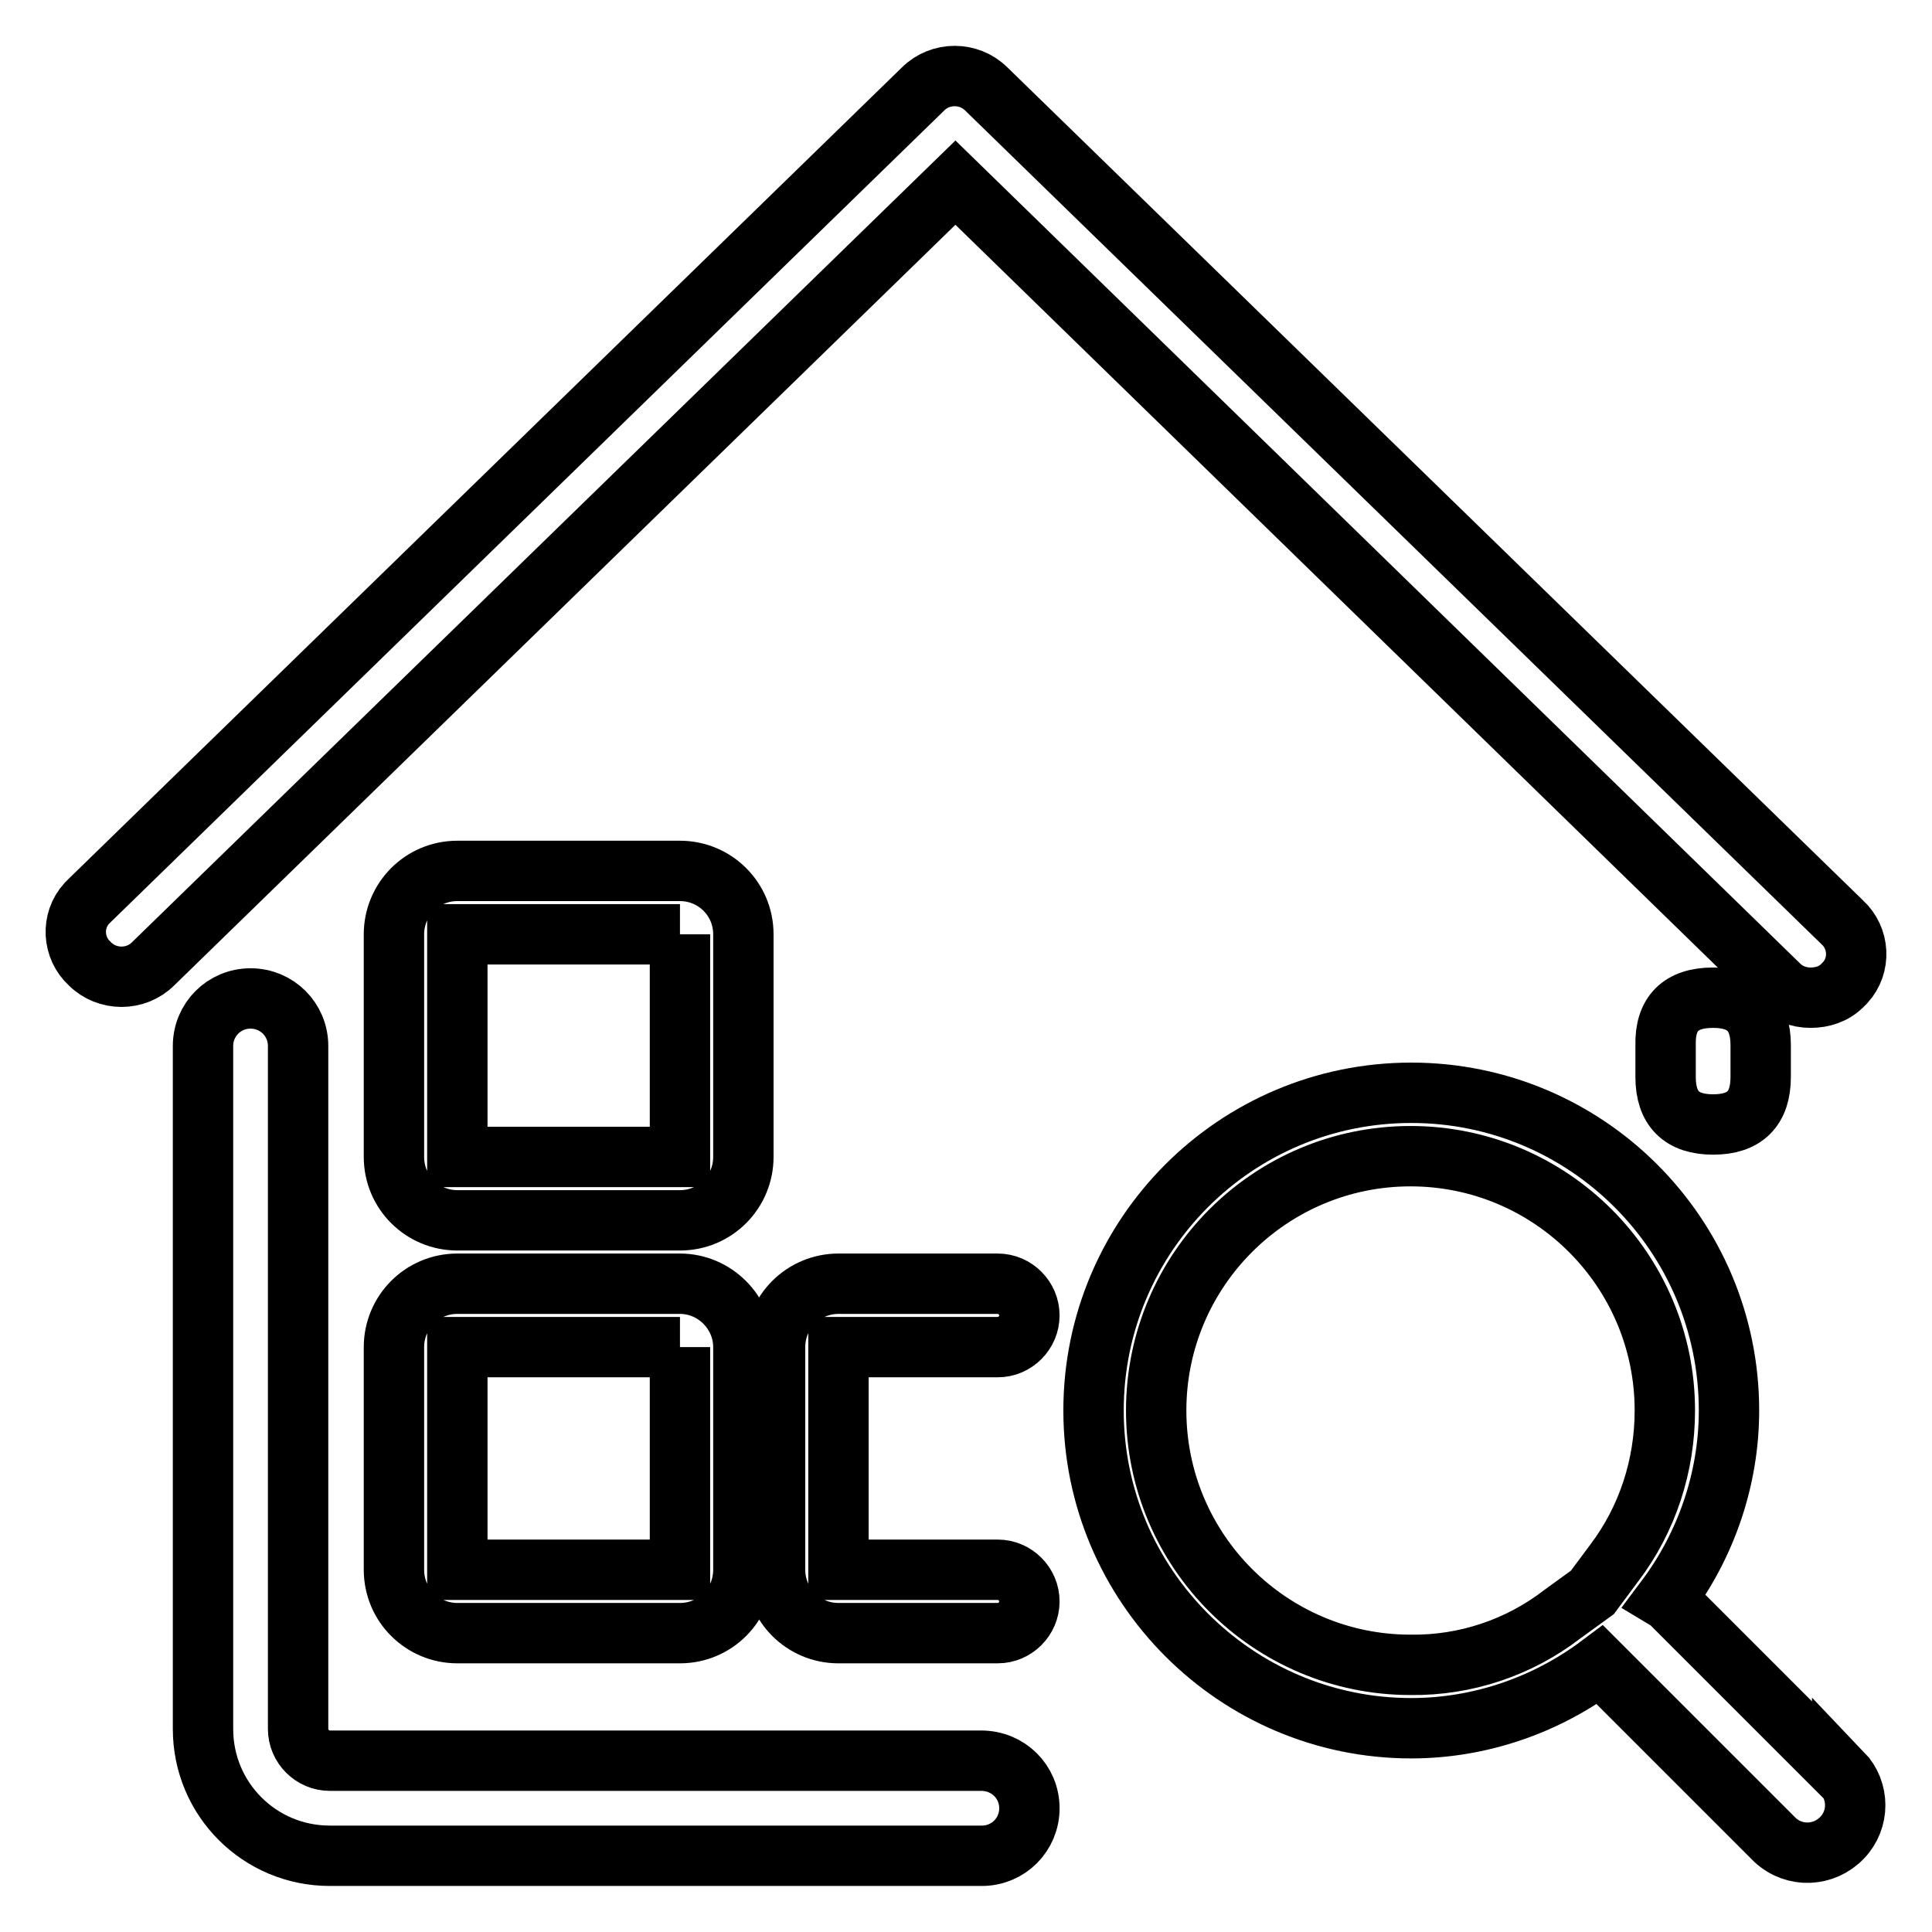
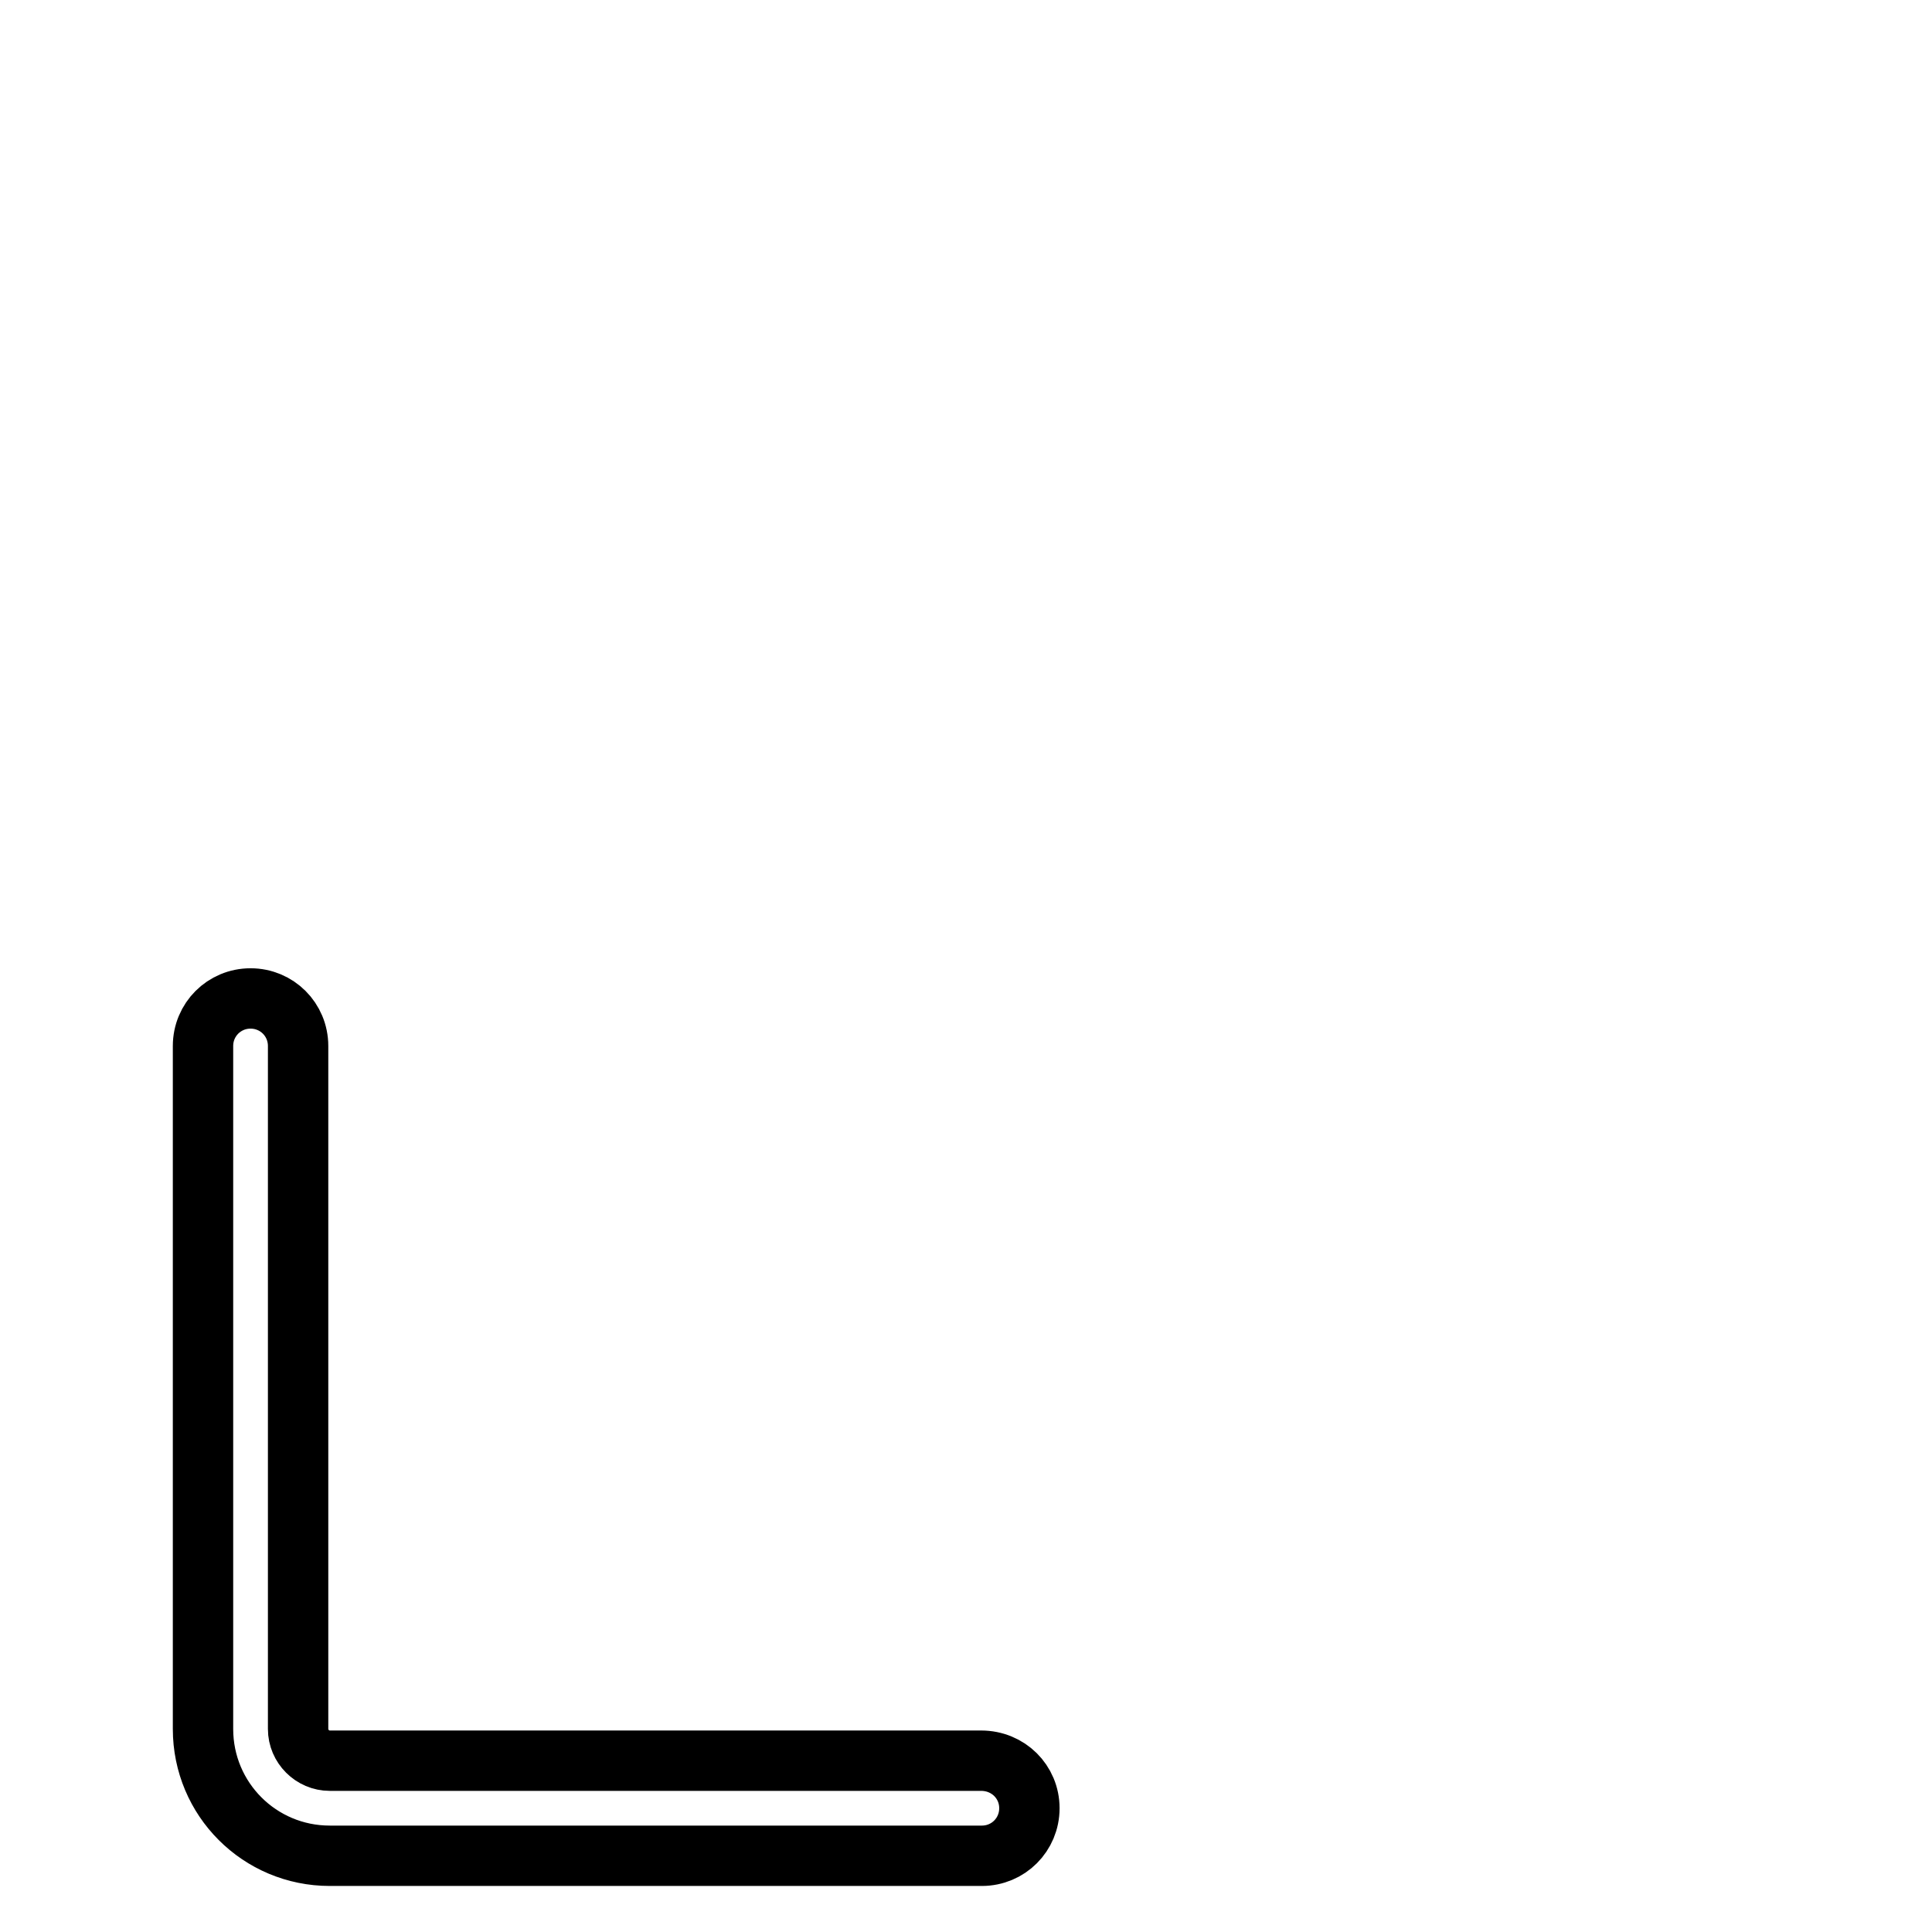
<svg xmlns="http://www.w3.org/2000/svg" version="1.1" x="0px" y="0px" viewBox="0 0 256 256" enable-background="new 0 0 256 256" xml:space="preserve">
  <g>
-     <path stroke-width="8" fill-opacity="0" stroke="#000000" d="M239.9,132.2c-1.6,0-3.1-0.6-4.2-1.7L126.6,24.2L20.3,127.7c-2.3,2.3-6.1,2.3-8.4,0c-2.3-2.1-2.5-5.7-0.4-8 c0.1-0.1,0.3-0.3,0.4-0.4L122.3,11.8c2.3-2.3,6.1-2.3,8.4,0l113.4,110.4c2.3,2.1,2.5,5.7,0.4,8c-0.1,0.1-0.3,0.3-0.4,0.4 C243,131.7,241.5,132.2,239.9,132.2z" />
-     <path stroke-width="8" fill-opacity="0" stroke="#000000" d="M90.1,123.8v29.5H60.6v-29.5H90.1 M90.1,115.4H60.6c-4.7,0-8.4,3.8-8.4,8.4v29.5c0,4.7,3.8,8.4,8.4,8.4 h29.5c4.7,0,8.4-3.8,8.4-8.4v-29.5C98.5,119.1,94.7,115.4,90.1,115.4z M90.1,178.5V208H60.6v-29.5H90.1 M90.1,170.1H60.6 c-4.7,0-8.4,3.8-8.4,8.4V208c0,4.7,3.8,8.4,8.4,8.4h29.5c4.7,0,8.4-3.8,8.4-8.4v-29.5C98.5,173.9,94.7,170.1,90.1,170.1z  M244.1,235.1l-22.9-22.9l-0.5-0.3c5.4-7.2,8.4-16,8.4-25c0-23.3-18.9-42.1-42.1-42.1c-23.3,0-42.1,18.9-42.1,42.1 s18.9,42.1,42.1,42.1c9,0,17.8-3,25-8.4l0.3,0.3l22.9,22.9c2.6,2.4,6.5,2.2,8.9-0.3c2.3-2.4,2.3-6.2,0-8.6V235.1z M186.9,220.6 c-18.6,0-33.7-15.1-33.7-33.7s15.1-33.7,33.7-33.7c18.6,0,33.7,15.1,33.7,33.7c0,7.3-2.3,14.4-6.7,20.2L211,211l-4,2.9 C201.3,218.3,194.2,220.7,186.9,220.6z" />
    <path stroke-width="8" fill-opacity="0" stroke="#000000" d="M136.4,239.6c0,3.5-2.8,6.3-6.3,6.3H43.7c-9.3,0-16.8-7.5-16.8-16.8v-90.5c0-3.5,2.8-6.3,6.3-6.3 s6.3,2.8,6.3,6.3v90.5c0,2.3,1.9,4.2,4.2,4.2h86.3C133.6,233.3,136.4,236.1,136.4,239.6L136.4,239.6z" />
-     <path stroke-width="8" fill-opacity="0" stroke="#000000" d="M227,132.2L227,132.2c4.2,0,6.3,2.1,6.3,6.3v4.2c0,4.2-2.1,6.3-6.3,6.3l0,0c-4.2,0-6.3-2.1-6.3-6.3v-4.2 C220.6,134.3,222.7,132.2,227,132.2z" />
-     <path stroke-width="8" fill-opacity="0" stroke="#000000" d="M136.4,212.2c0,2.3-1.9,4.2-4.2,4.2h-21.1c-4.7,0-8.4-3.8-8.4-8.4v-29.5c0-4.7,3.8-8.4,8.4-8.4h21.1 c2.3,0,4.2,1.9,4.2,4.2c0,2.3-1.9,4.2-4.2,4.2h-21.1V208h21.1C134.5,208,136.4,209.9,136.4,212.2z" />
  </g>
</svg>